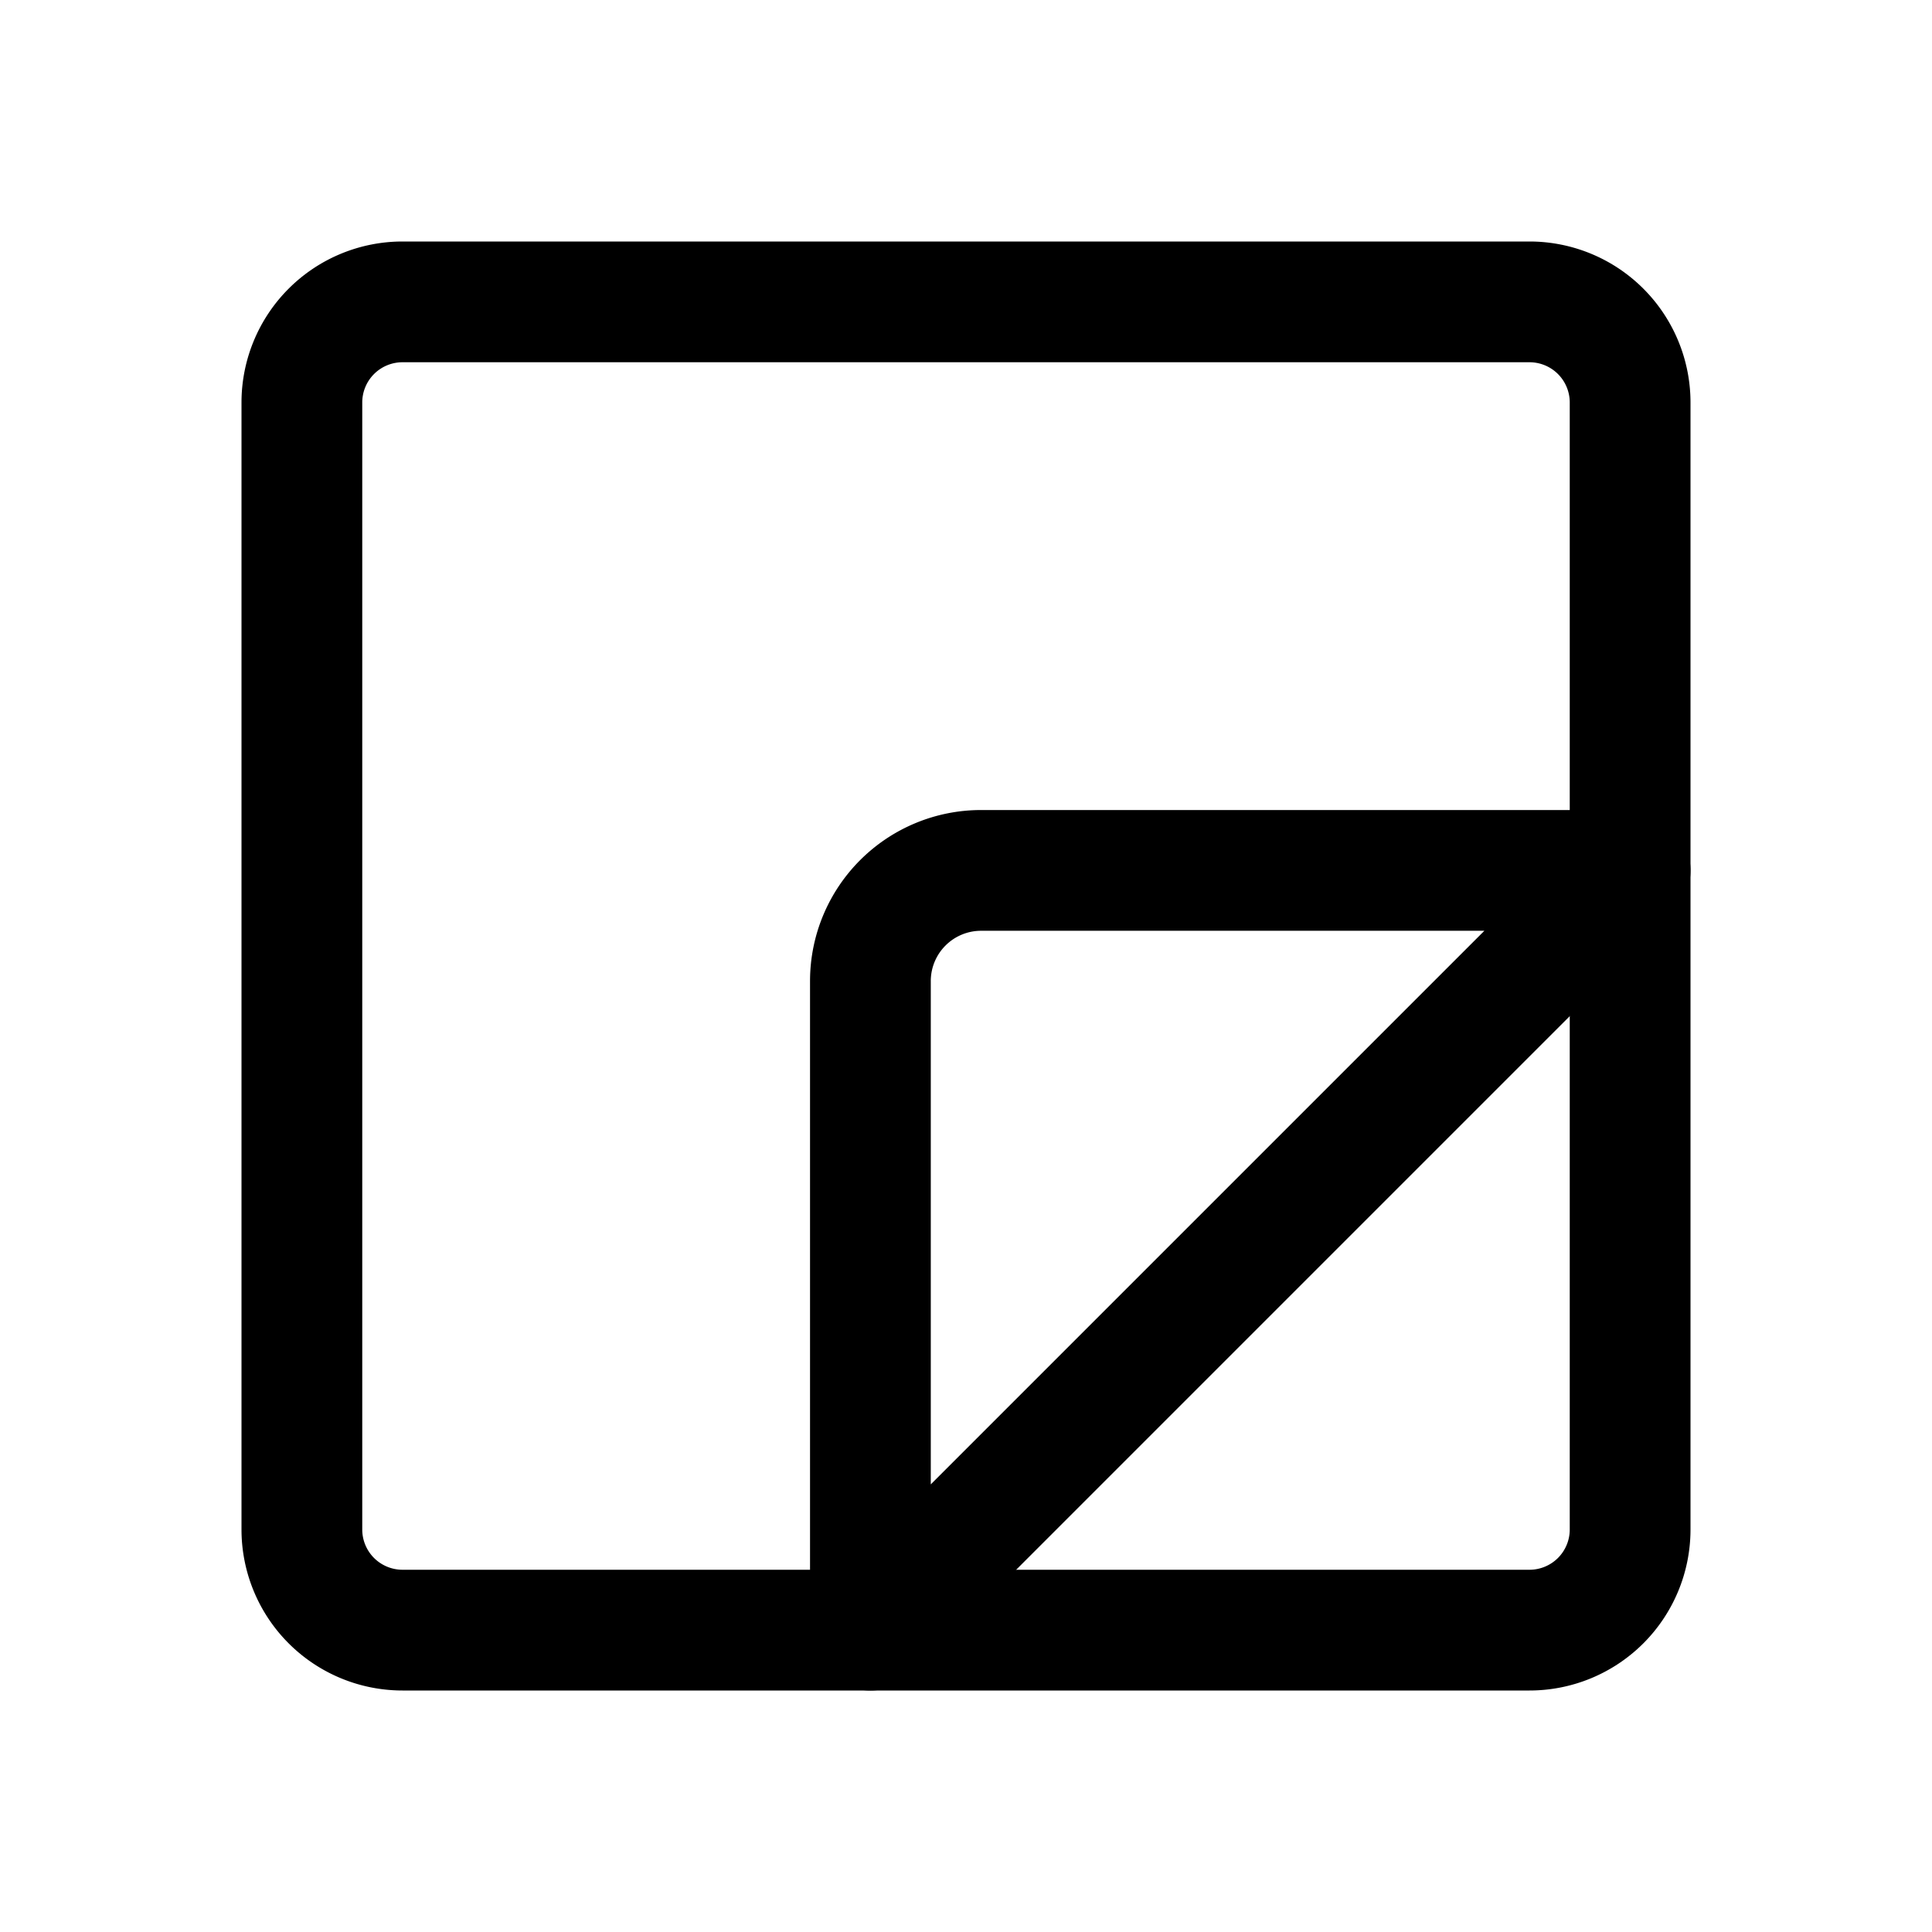
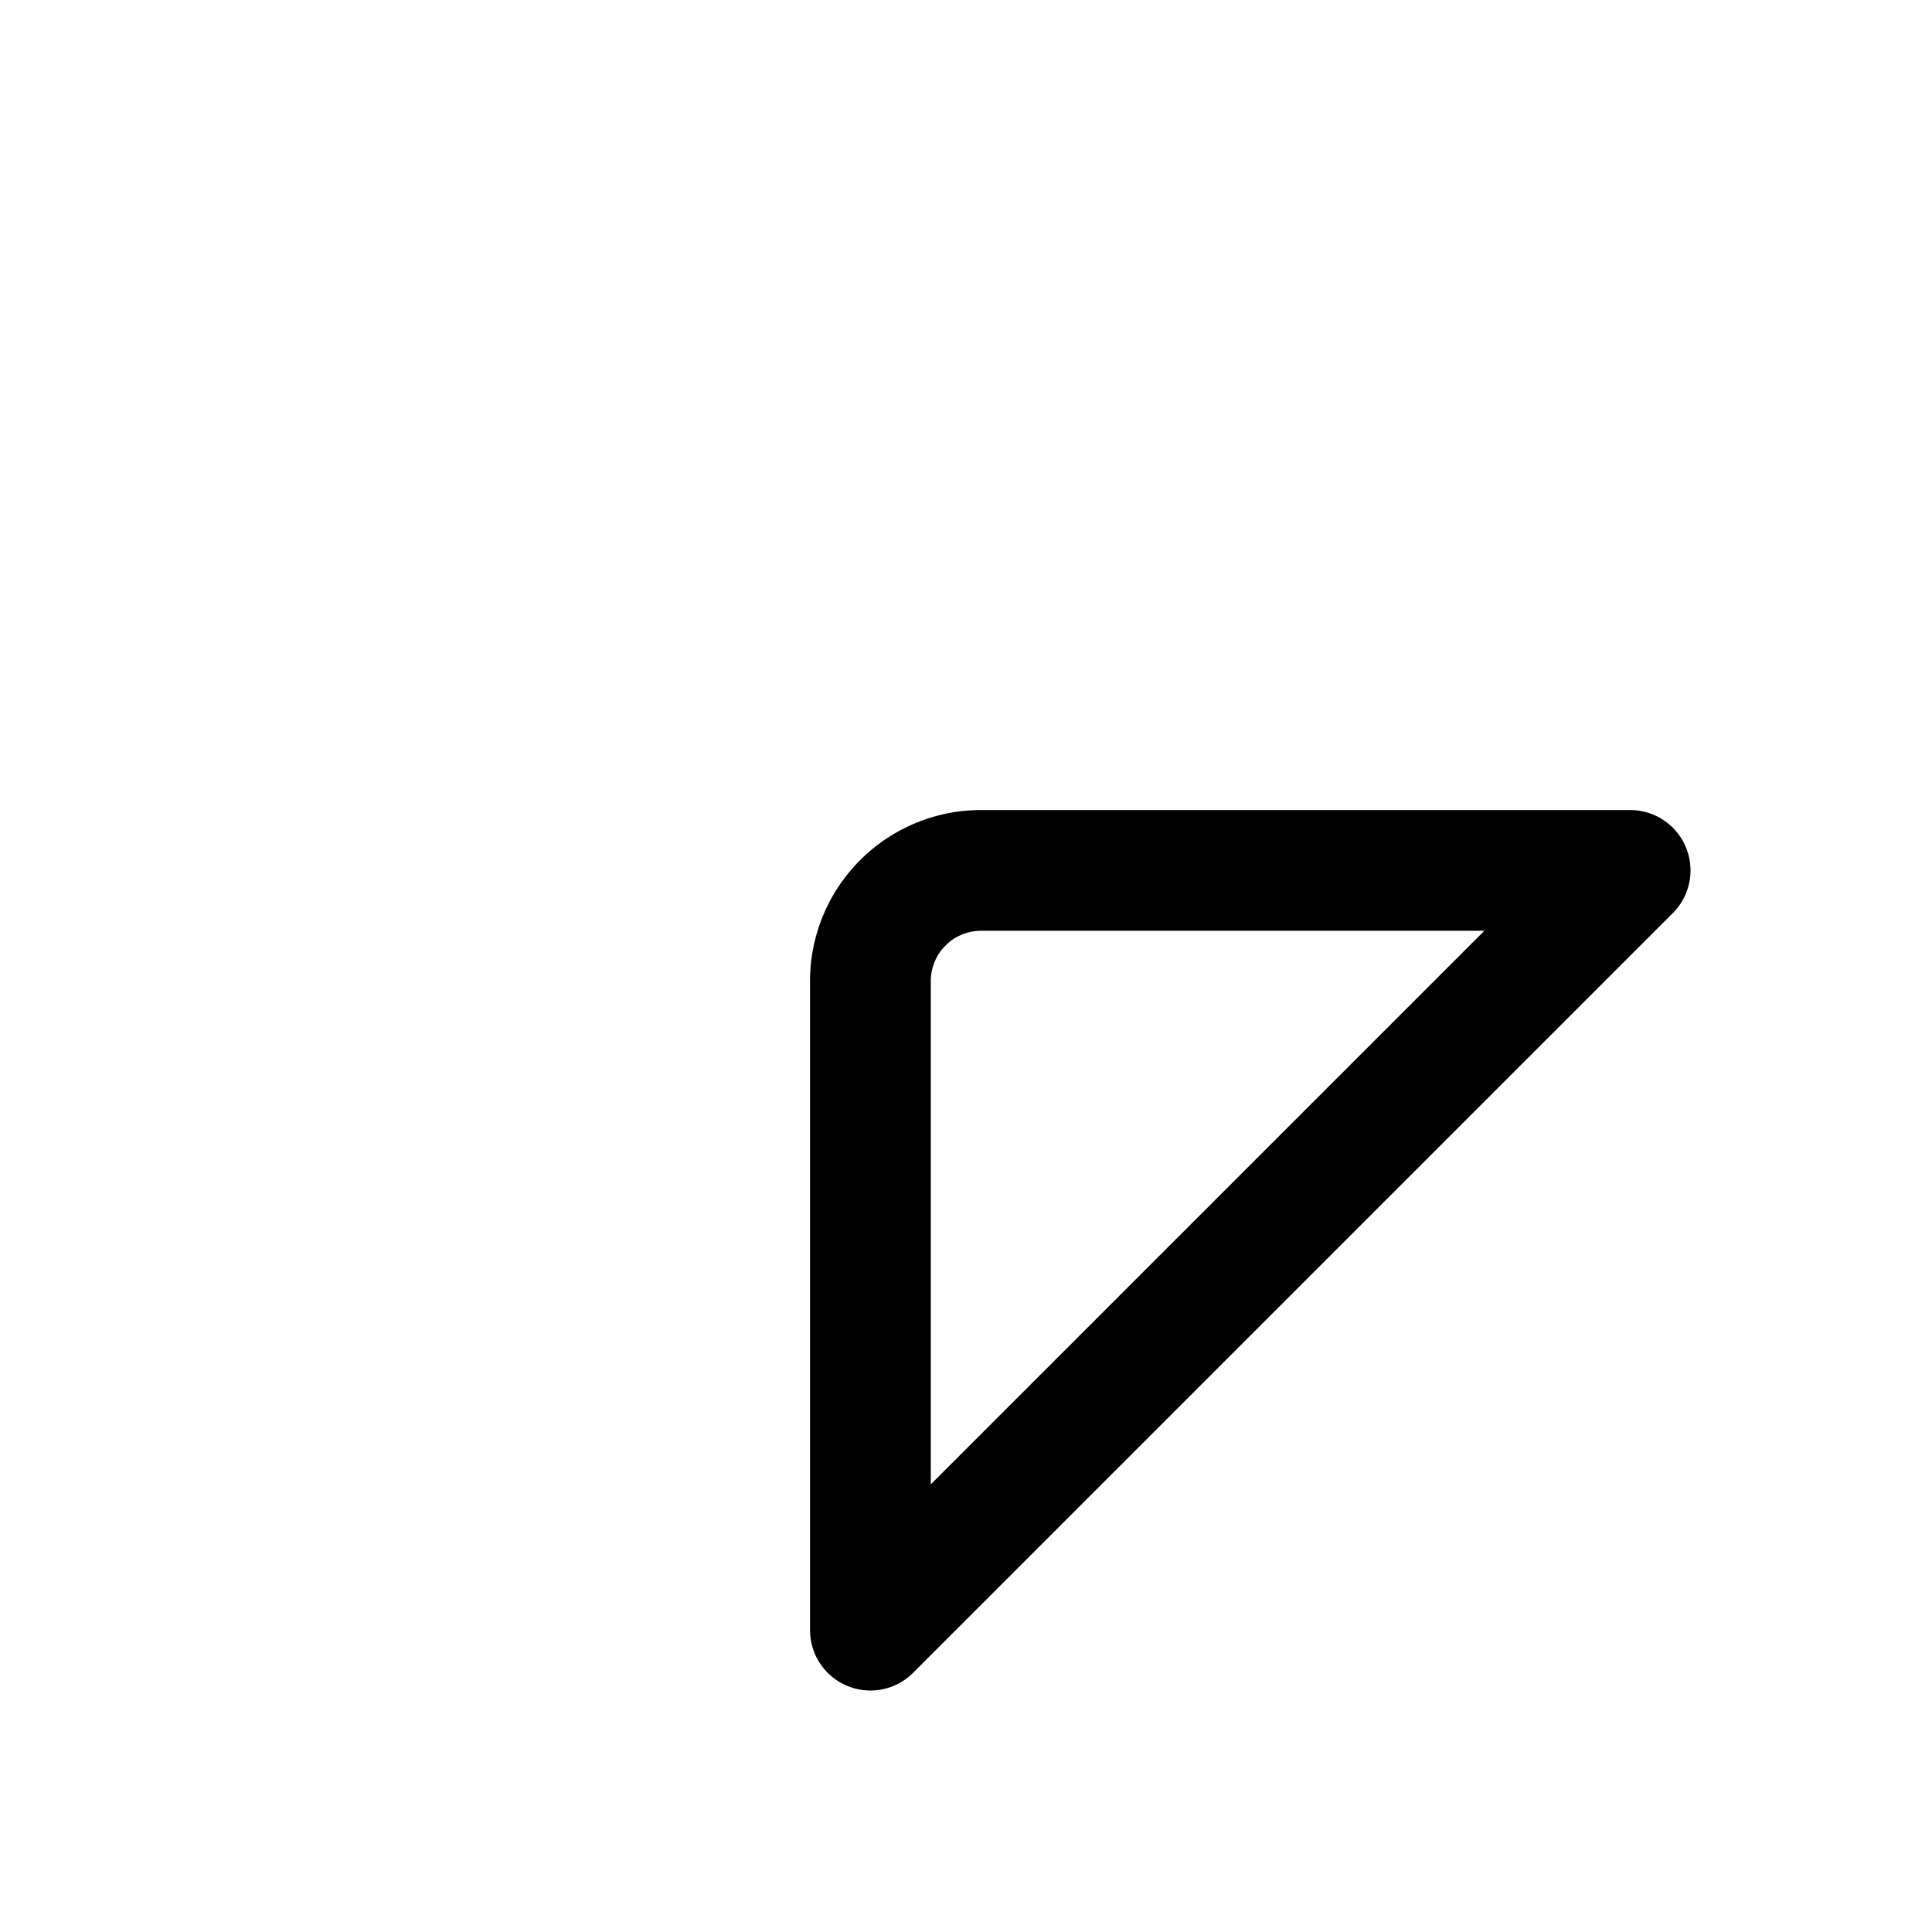
<svg xmlns="http://www.w3.org/2000/svg" width="800px" height="800px" viewBox="0 0 192 192" fill="none" stroke="#000000" stroke-linejoin="round" stroke-width="12">
-   <path d="M30 152V40a10 10 135 0 1 10-10h112a10 10 45 0 1 10 10v112a10 10 135 0 1-10 10H40a10 10 45 0 1-10-10Z" />
  <path d="M97.5 86.5H162L86.5 162V97.5a11 11 135 0 1 11-11z" />
</svg>